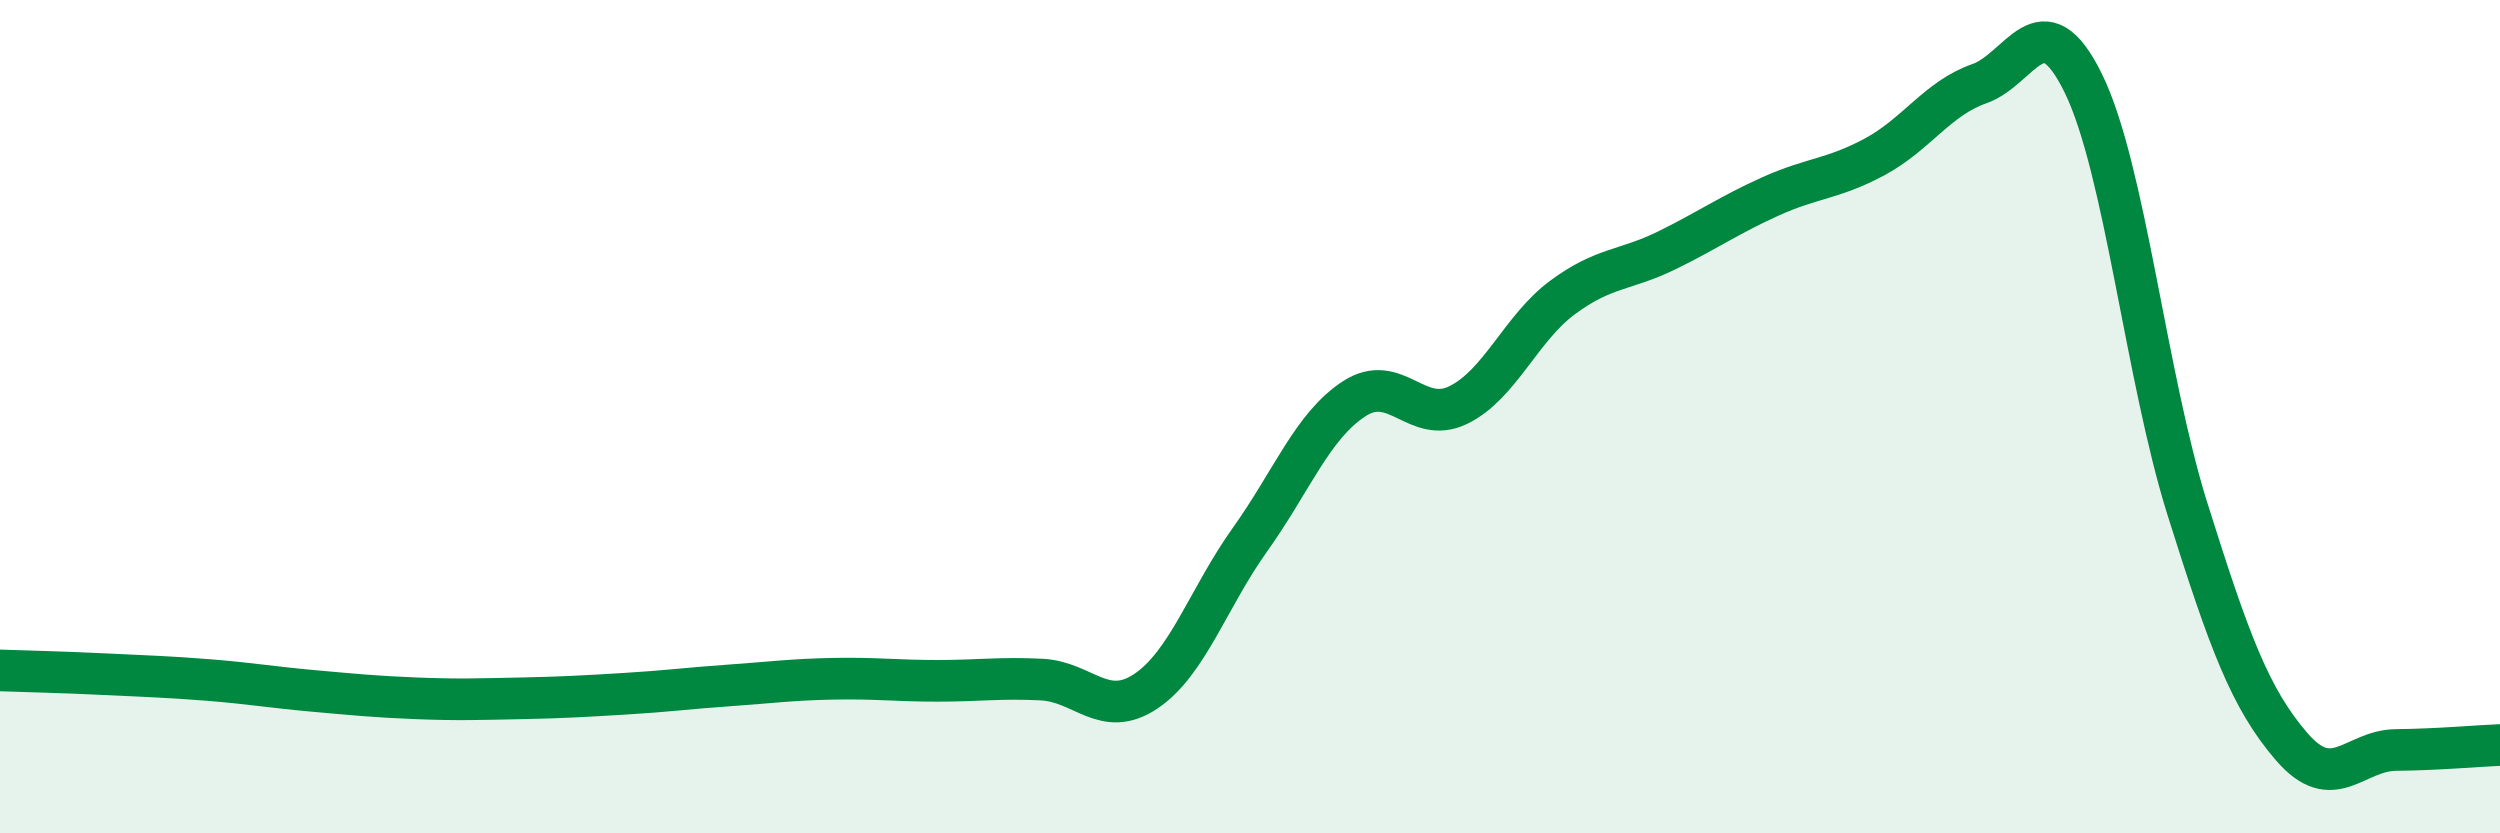
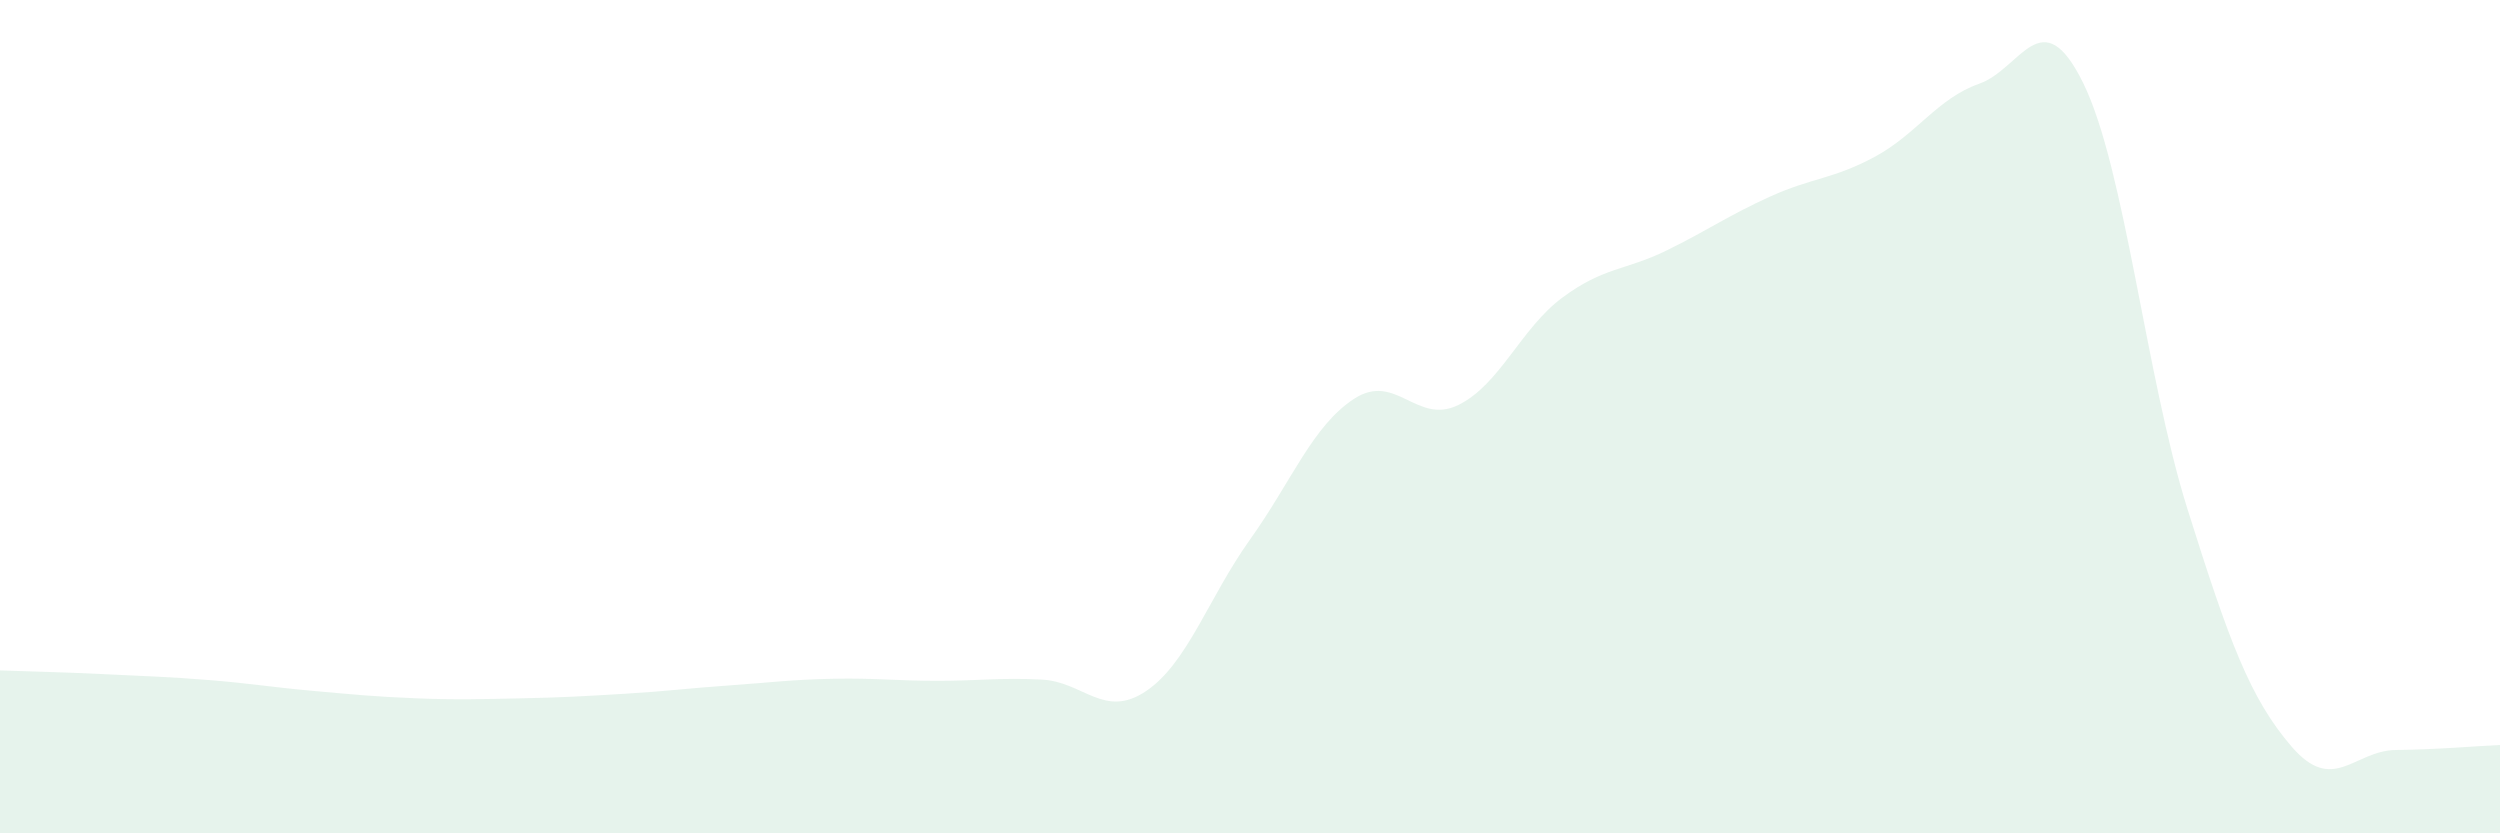
<svg xmlns="http://www.w3.org/2000/svg" width="60" height="20" viewBox="0 0 60 20">
  <path d="M 0,16.09 C 0.5,16.11 1.5,16.13 2.5,16.18 C 3.5,16.23 4,16.24 5,16.32 C 6,16.4 6.5,16.49 7.5,16.58 C 8.5,16.67 9,16.72 10,16.76 C 11,16.8 11.5,16.78 12.5,16.76 C 13.5,16.74 14,16.71 15,16.65 C 16,16.59 16.5,16.52 17.5,16.45 C 18.5,16.38 19,16.31 20,16.29 C 21,16.27 21.5,16.34 22.5,16.34 C 23.5,16.34 24,16.26 25,16.31 C 26,16.36 26.5,17.26 27.5,16.59 C 28.5,15.92 29,14.35 30,12.95 C 31,11.55 31.5,10.22 32.5,9.57 C 33.5,8.92 34,10.21 35,9.72 C 36,9.23 36.5,7.88 37.5,7.14 C 38.5,6.4 39,6.5 40,6.01 C 41,5.52 41.5,5.16 42.5,4.71 C 43.5,4.26 44,4.3 45,3.76 C 46,3.22 46.5,2.36 47.5,2.01 C 48.5,1.66 49,-0.04 50,2 C 51,4.04 51.5,9.04 52.5,12.22 C 53.5,15.4 54,16.76 55,17.92 C 56,19.08 56.5,18.01 57.5,18 C 58.5,17.99 59.5,17.9 60,17.88L60 20L0 20Z" fill="#008740" opacity="0.1" stroke-linecap="round" stroke-linejoin="round" />
-   <path d="M 0,16.09 C 0.5,16.11 1.5,16.13 2.5,16.18 C 3.5,16.23 4,16.24 5,16.32 C 6,16.4 6.5,16.49 7.5,16.58 C 8.5,16.67 9,16.72 10,16.76 C 11,16.8 11.5,16.78 12.5,16.76 C 13.5,16.74 14,16.71 15,16.65 C 16,16.59 16.5,16.52 17.5,16.45 C 18.5,16.38 19,16.31 20,16.29 C 21,16.27 21.5,16.34 22.5,16.34 C 23.5,16.34 24,16.26 25,16.31 C 26,16.36 26.5,17.26 27.5,16.59 C 28.5,15.92 29,14.35 30,12.95 C 31,11.55 31.5,10.22 32.5,9.57 C 33.5,8.92 34,10.21 35,9.72 C 36,9.23 36.5,7.88 37.5,7.14 C 38.5,6.4 39,6.5 40,6.01 C 41,5.52 41.5,5.16 42.5,4.71 C 43.5,4.26 44,4.3 45,3.76 C 46,3.22 46.5,2.36 47.5,2.01 C 48.5,1.66 49,-0.04 50,2 C 51,4.04 51.5,9.04 52.5,12.22 C 53.5,15.4 54,16.76 55,17.92 C 56,19.08 56.5,18.01 57.5,18 C 58.5,17.99 59.5,17.9 60,17.88" stroke="#008740" stroke-width="1" fill="none" stroke-linecap="round" stroke-linejoin="round" />
</svg>